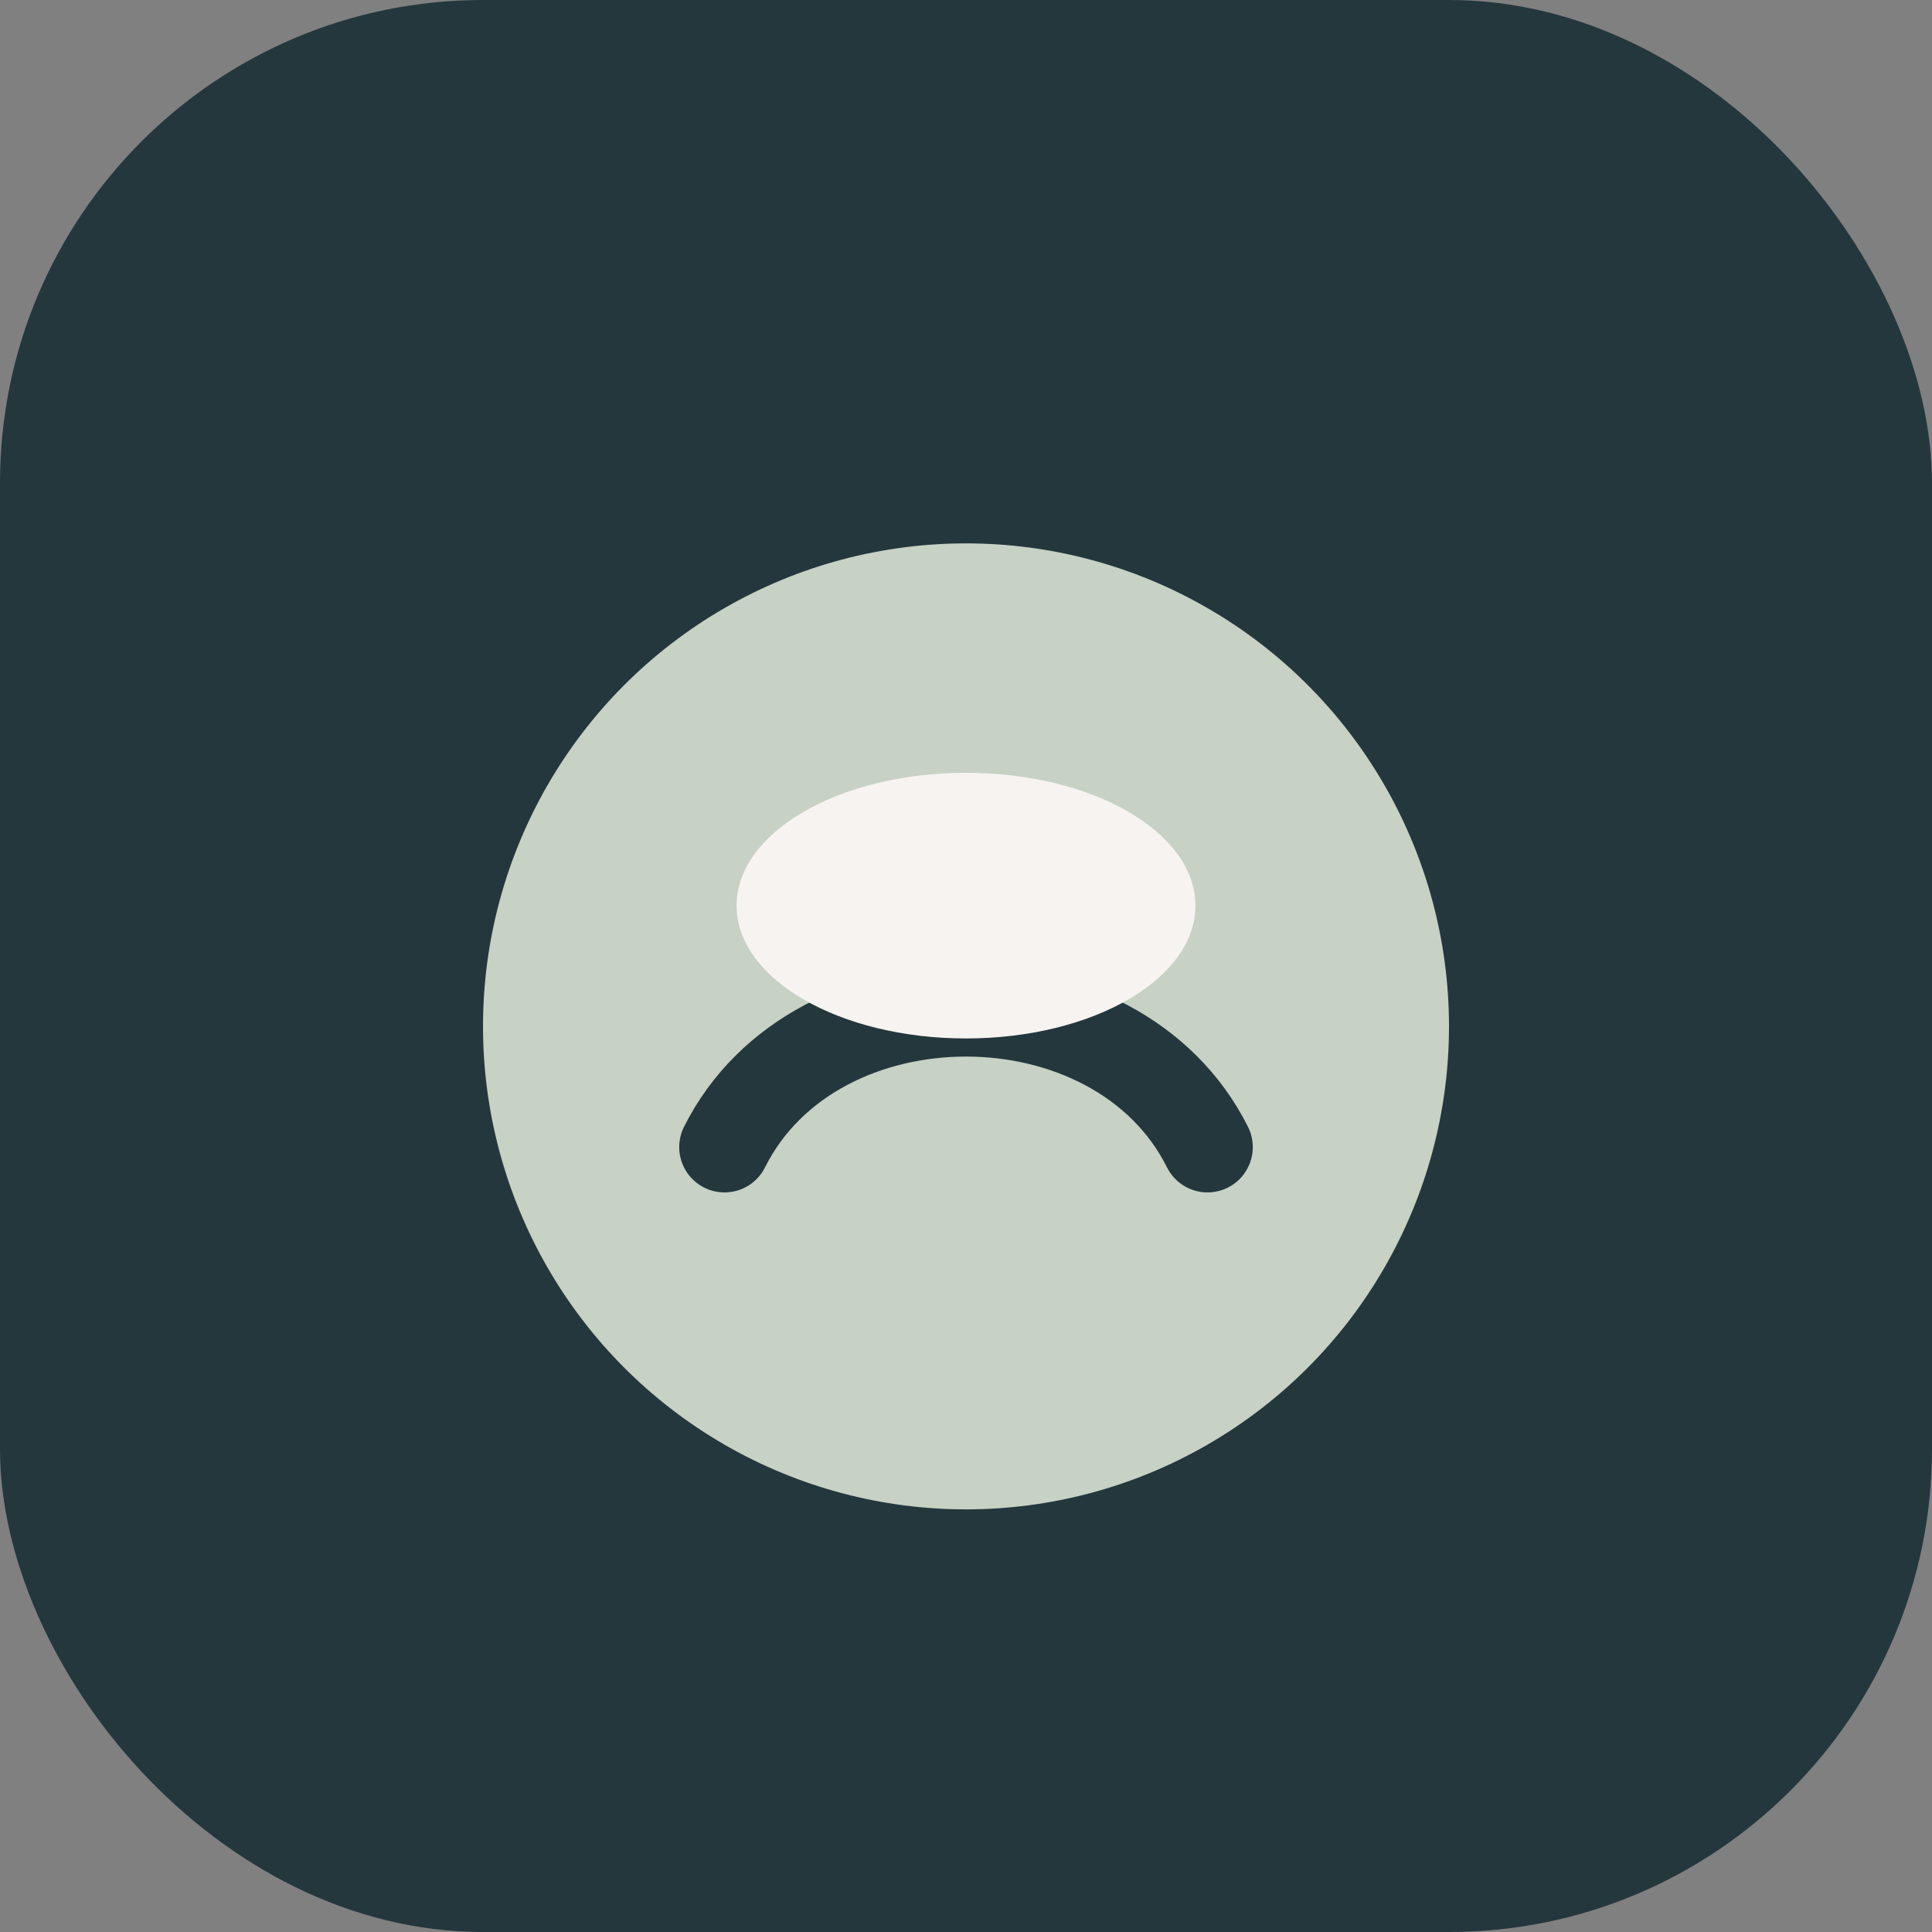
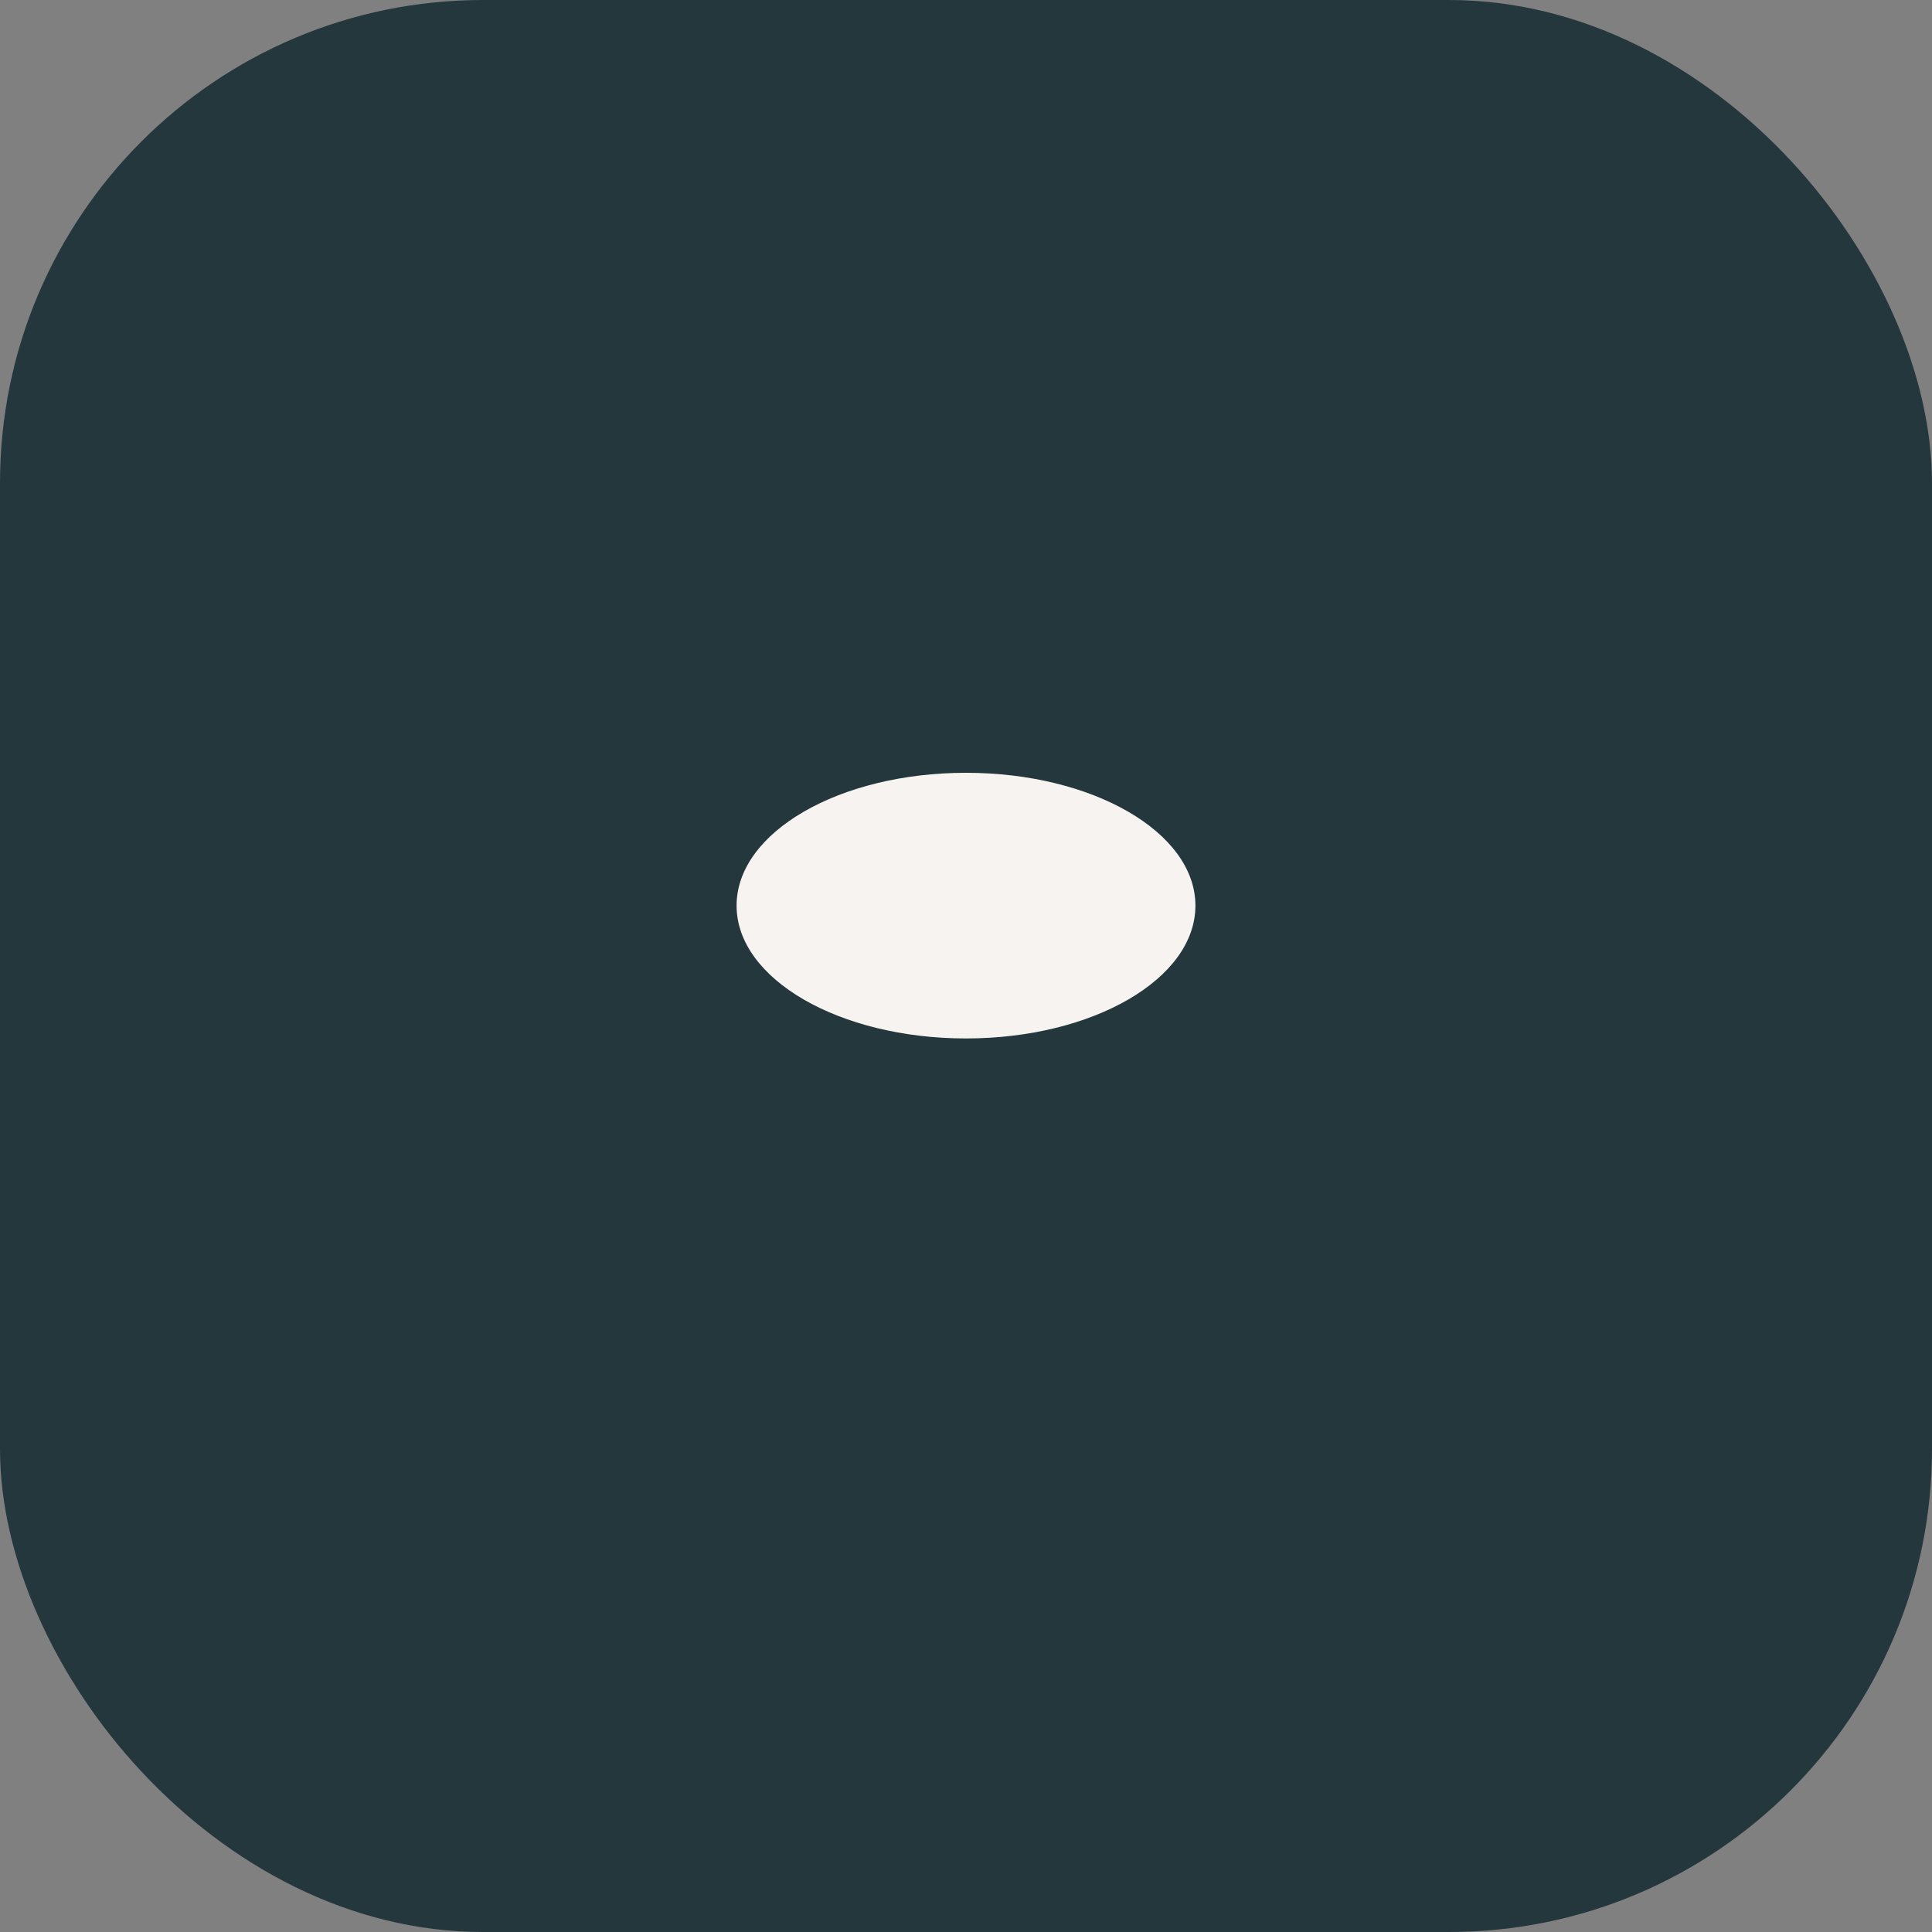
<svg xmlns="http://www.w3.org/2000/svg" width="32" height="32" viewBox="0 0 32 32">
  <rect x="0" y="0" width="32" height="32" fill="#808080" stroke="none" />
  <rect width="32" height="32" rx="8" fill="#24373D" />
-   <circle cx="16" cy="17" r="8" fill="#C7D1C4" />
-   <path d="M12 19c1.5-3 6.5-3 8 0" stroke="#24373D" stroke-width="1.5" stroke-linecap="round" fill="none" />
  <ellipse cx="16" cy="15" rx="3.8" ry="2.2" fill="#F6F3F0" />
</svg>